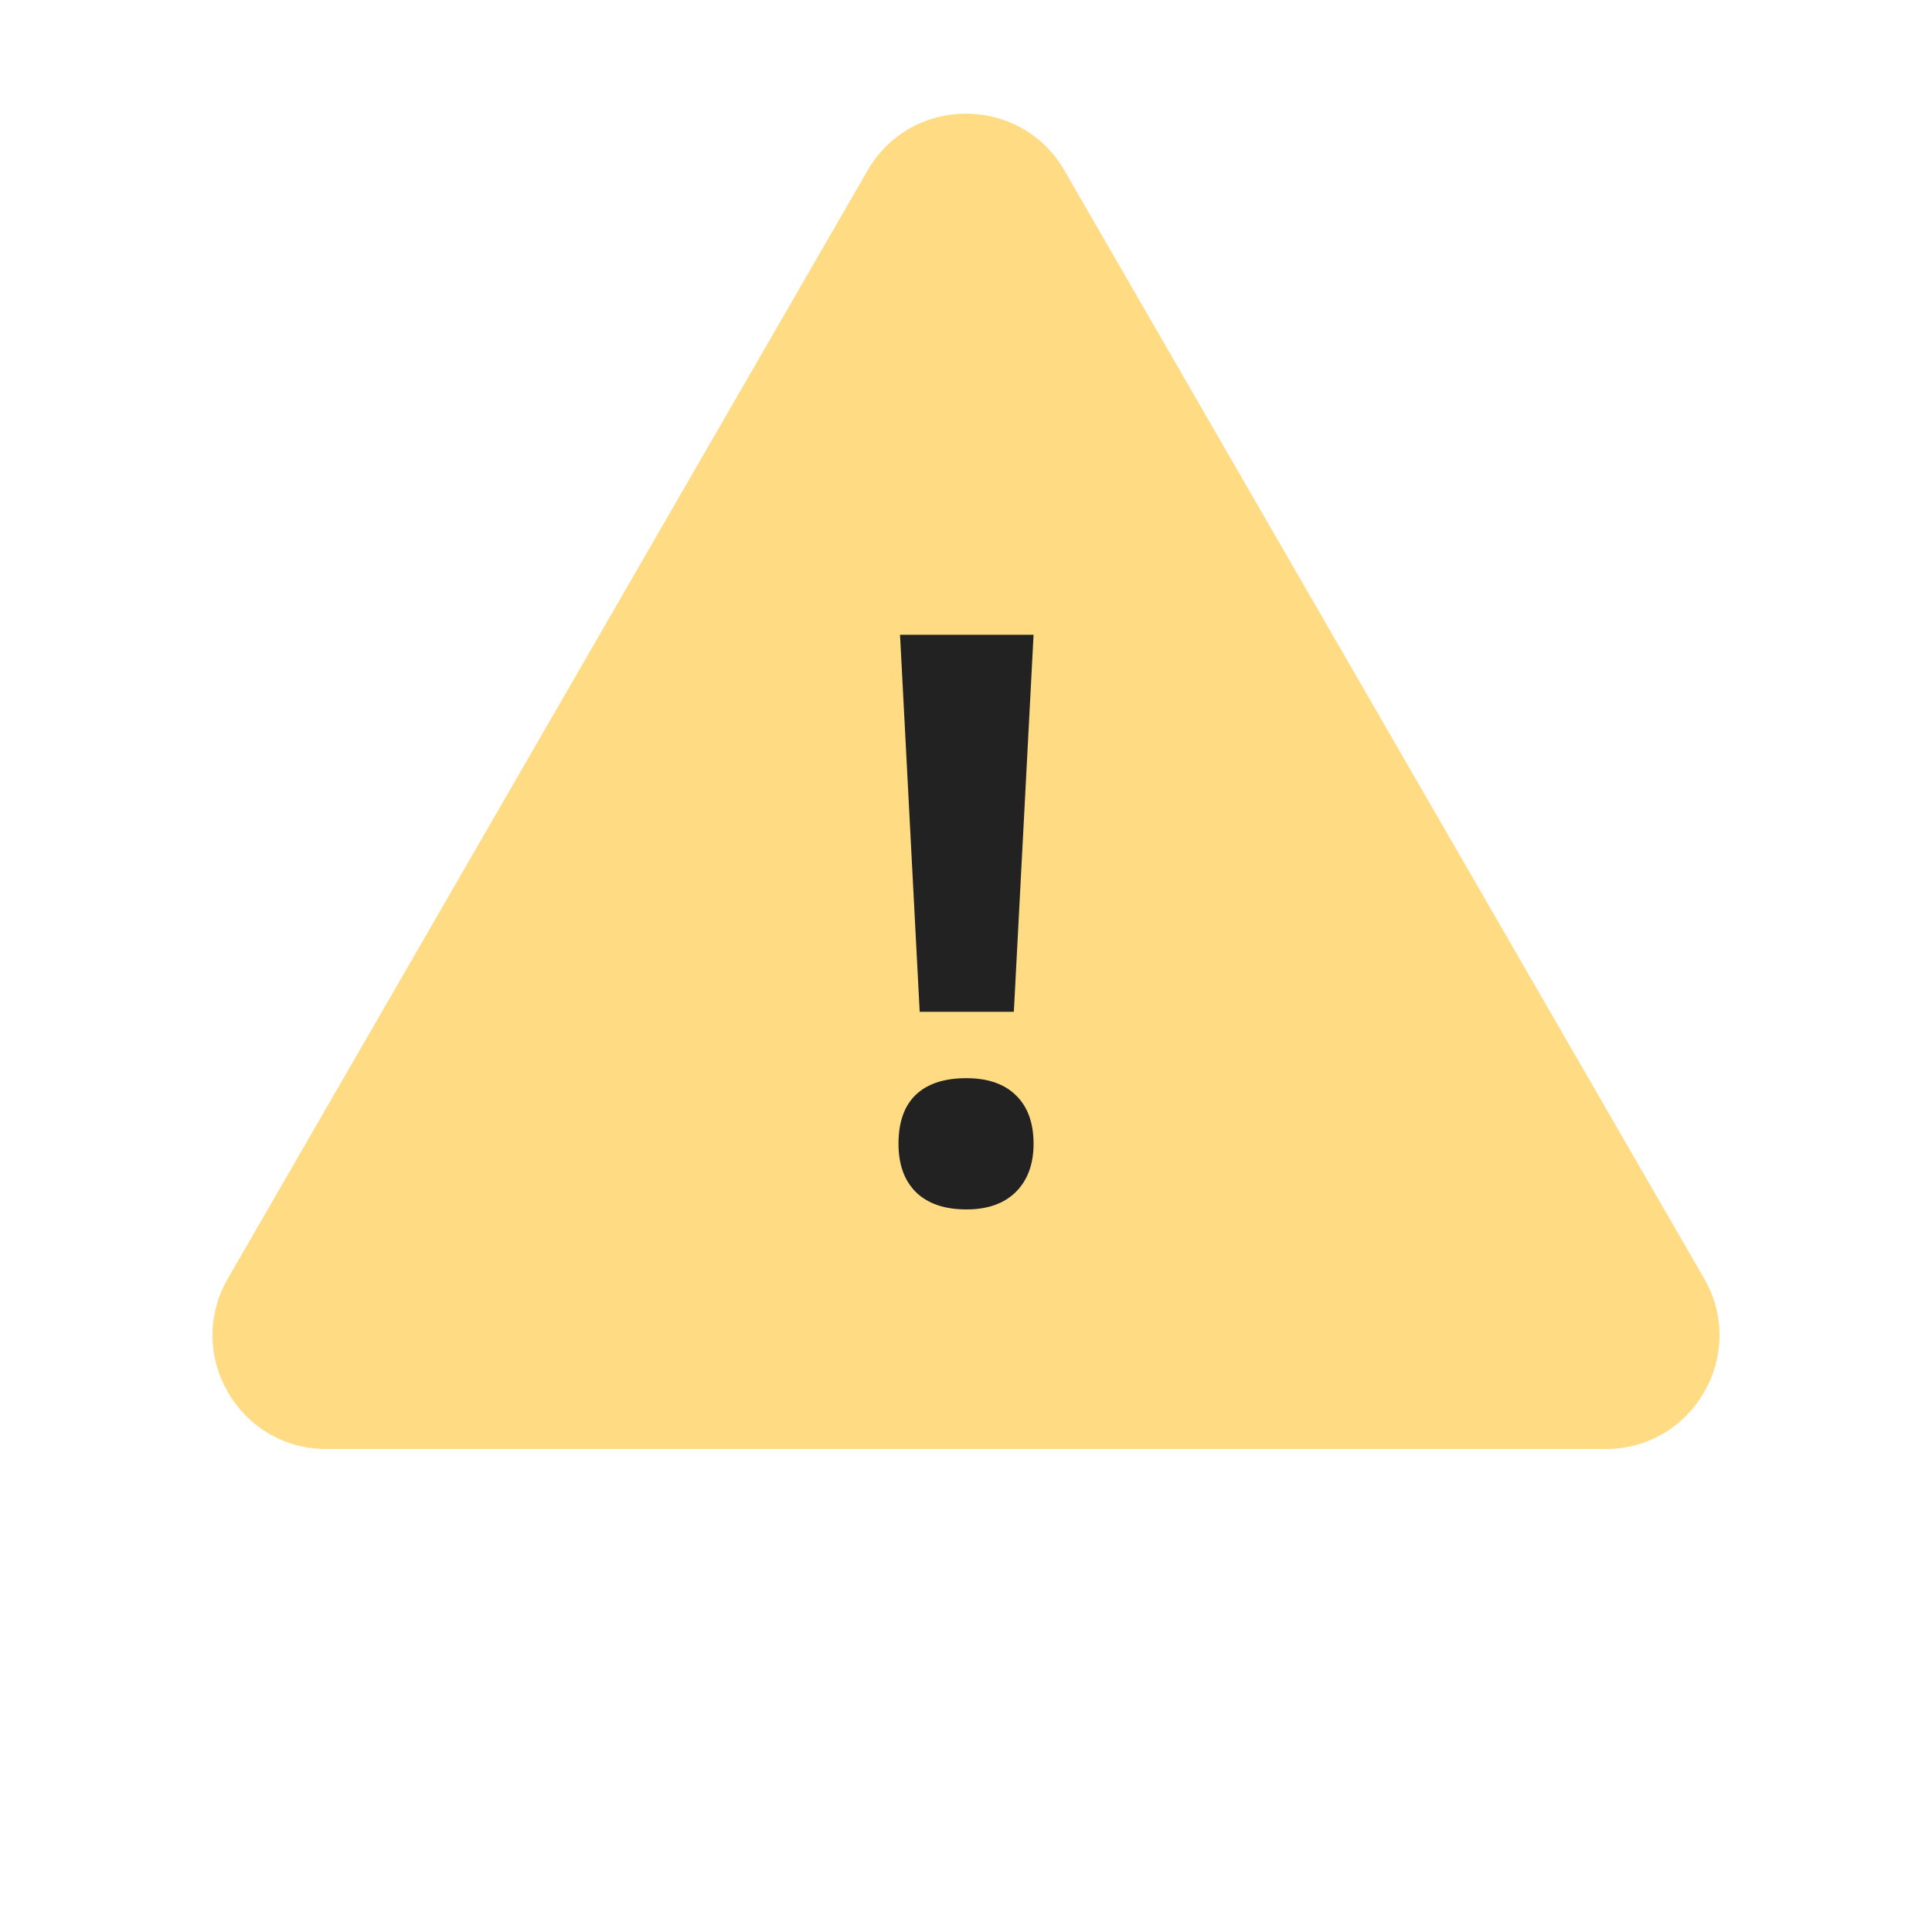
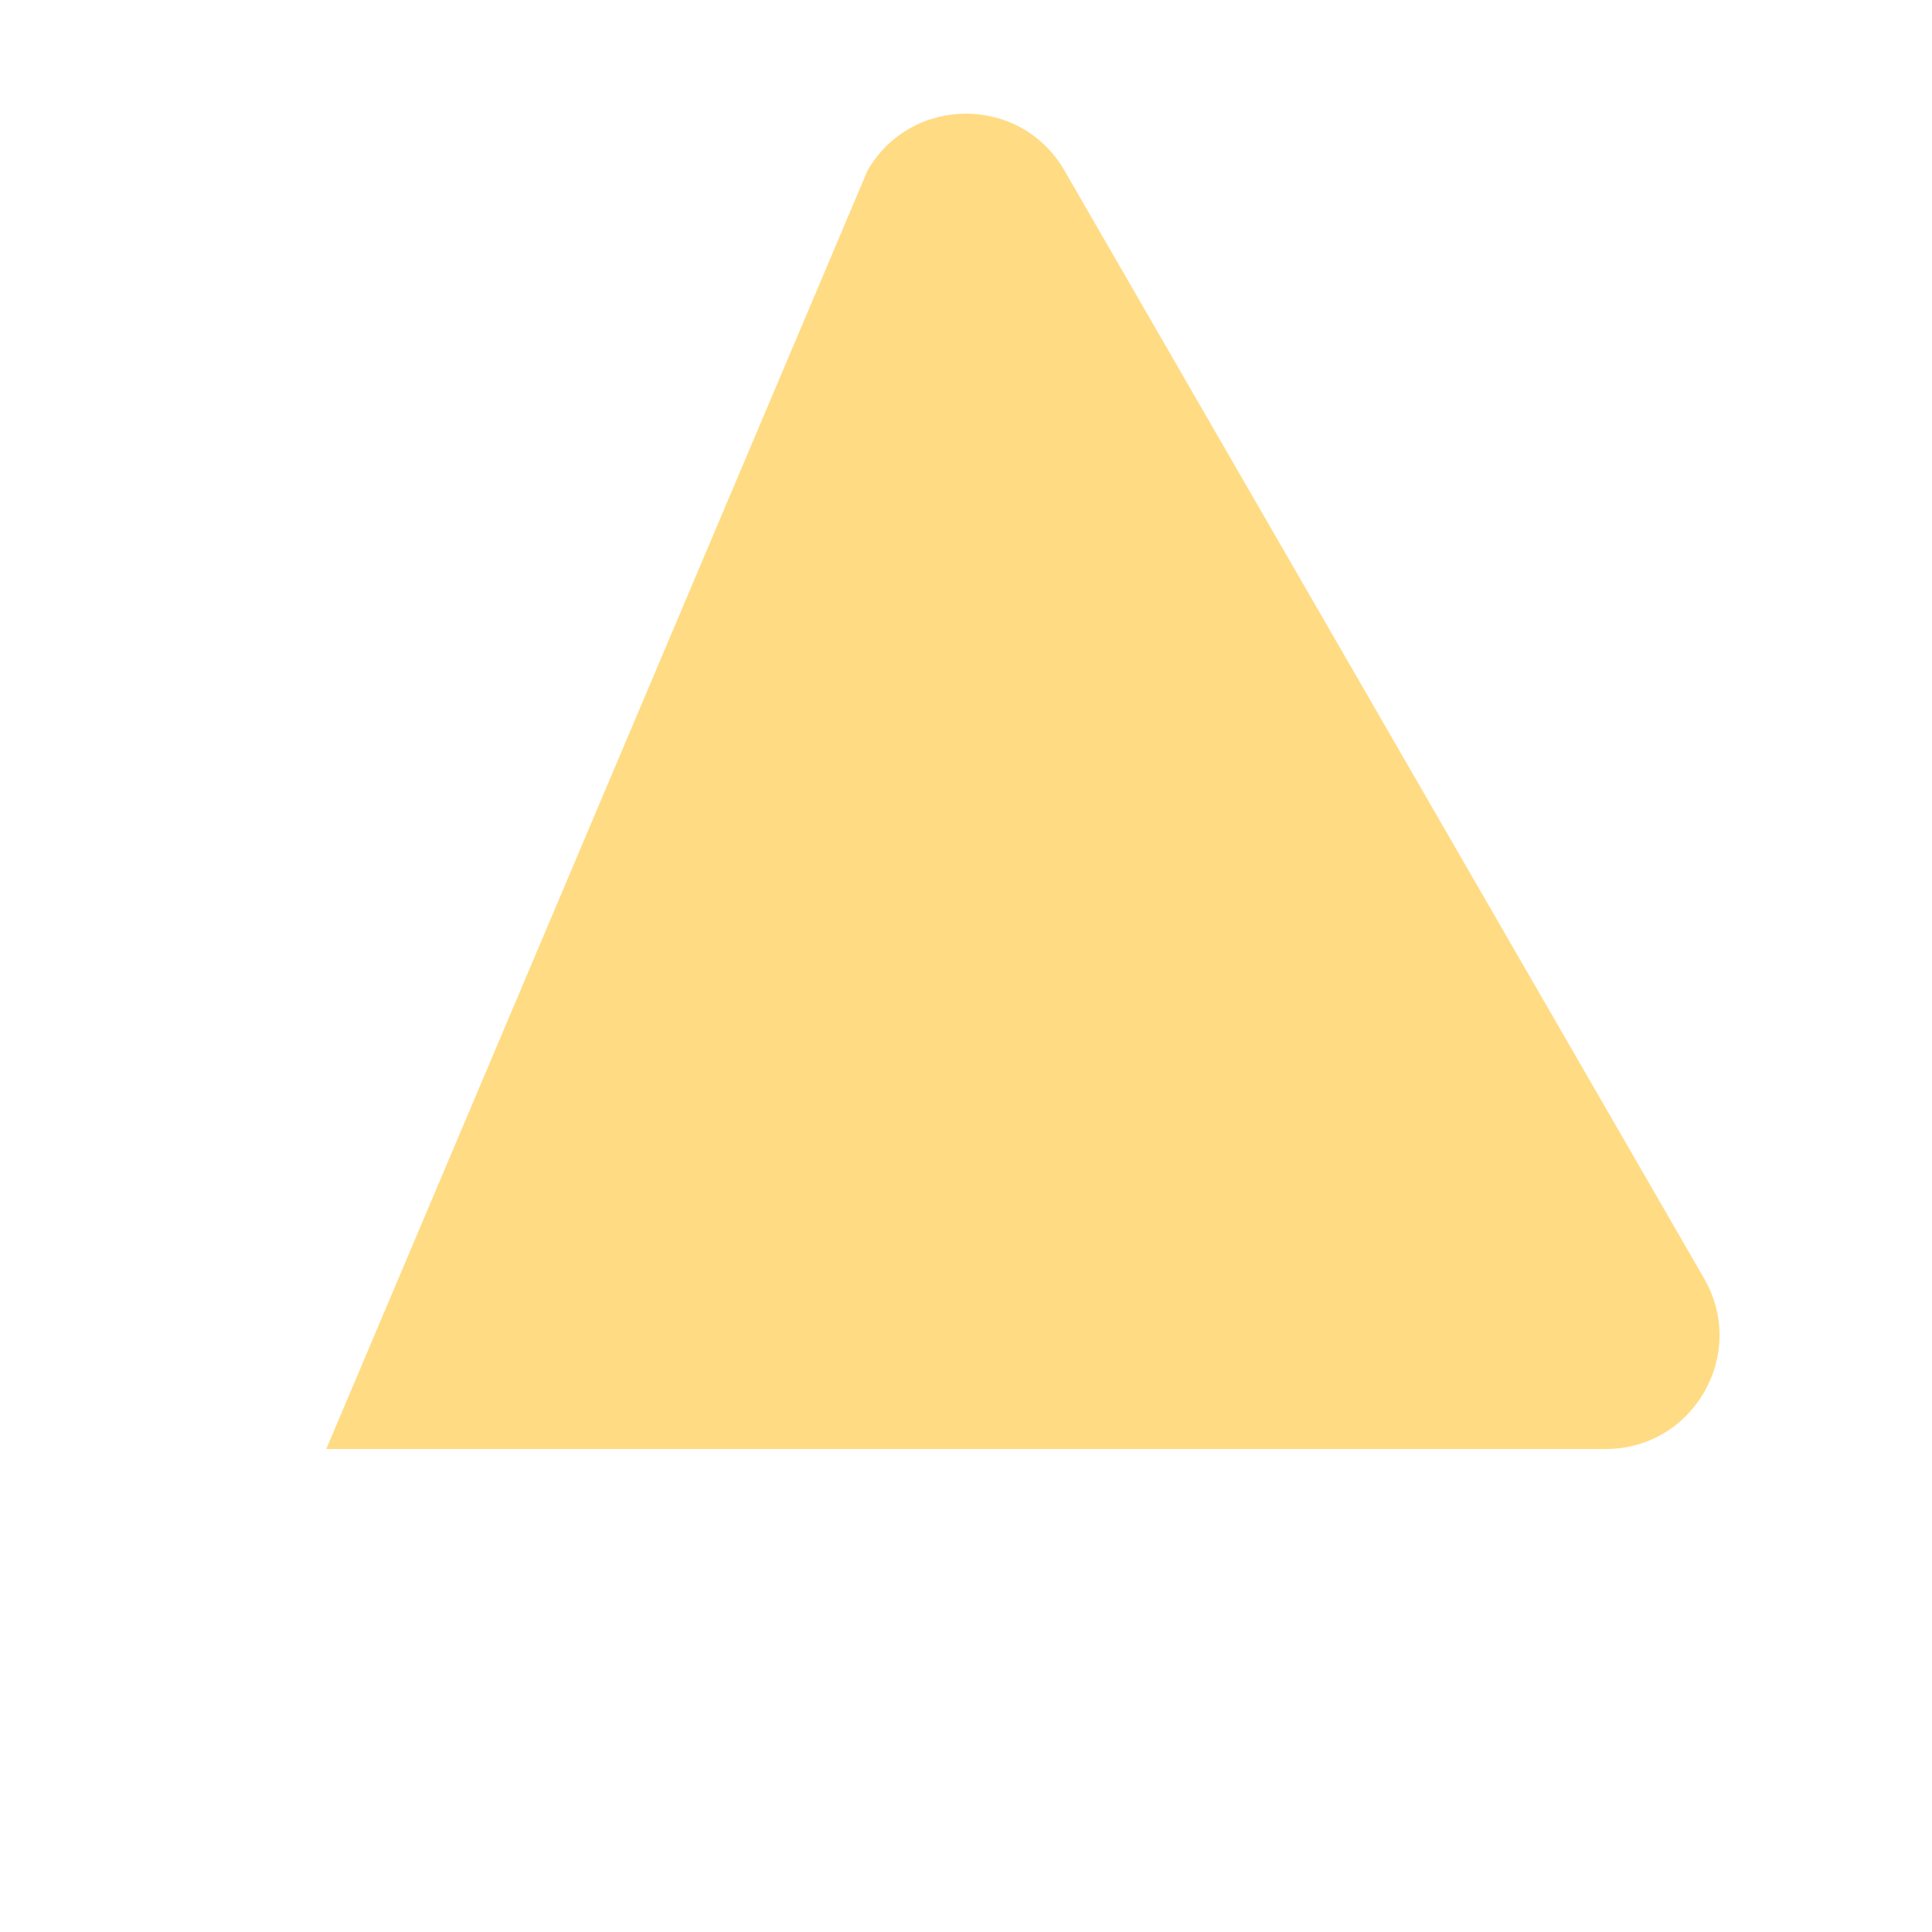
<svg xmlns="http://www.w3.org/2000/svg" width="34" height="34" viewBox="0 0 34 34" fill="none">
-   <path d="M15.268 3C16.038 1.667 17.962 1.667 18.732 3L29.99 22.5C30.76 23.833 29.798 25.5 28.258 25.5H5.742C4.202 25.5 3.24 23.833 4.01 22.5L15.268 3Z" fill="#FFDB83" />
-   <path d="M17.842 17.806H16.185L15.839 11.171H18.189L17.842 17.806ZM15.812 20.129C15.812 19.749 15.913 19.461 16.117 19.266C16.321 19.072 16.617 18.974 17.007 18.974C17.383 18.974 17.672 19.074 17.876 19.273C18.084 19.472 18.189 19.758 18.189 20.129C18.189 20.487 18.084 20.77 17.876 20.978C17.668 21.182 17.378 21.284 17.007 21.284C16.627 21.284 16.332 21.184 16.124 20.985C15.916 20.781 15.812 20.496 15.812 20.129Z" fill="#222222" />
+   <path d="M15.268 3C16.038 1.667 17.962 1.667 18.732 3L29.99 22.5C30.76 23.833 29.798 25.5 28.258 25.5H5.742L15.268 3Z" fill="#FFDB83" />
</svg>